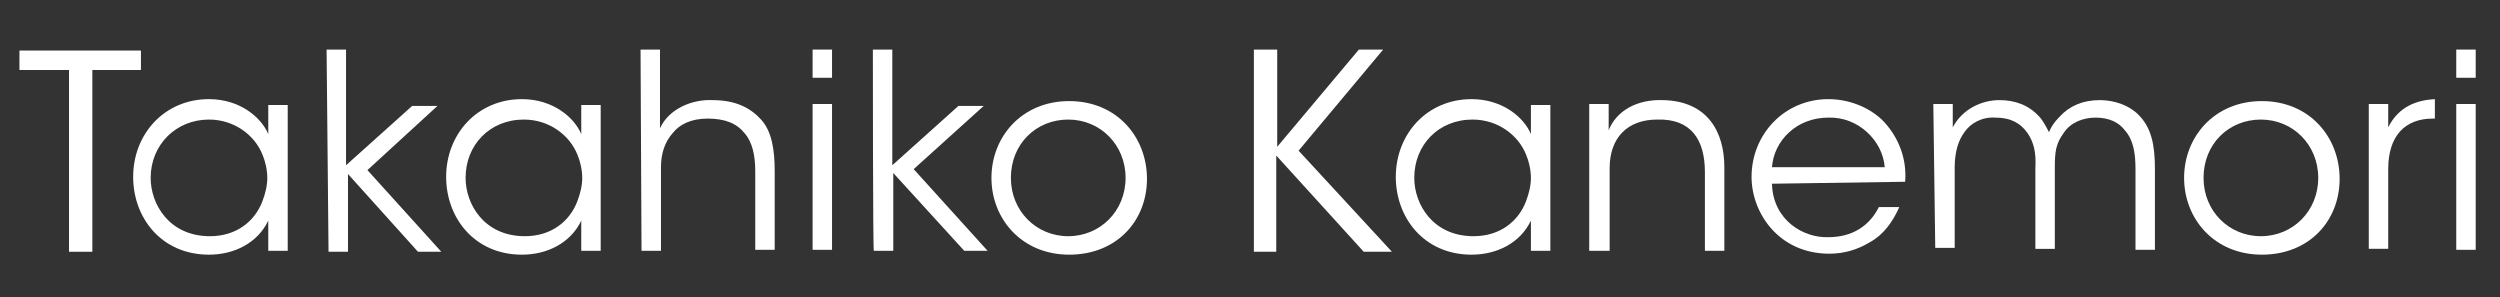
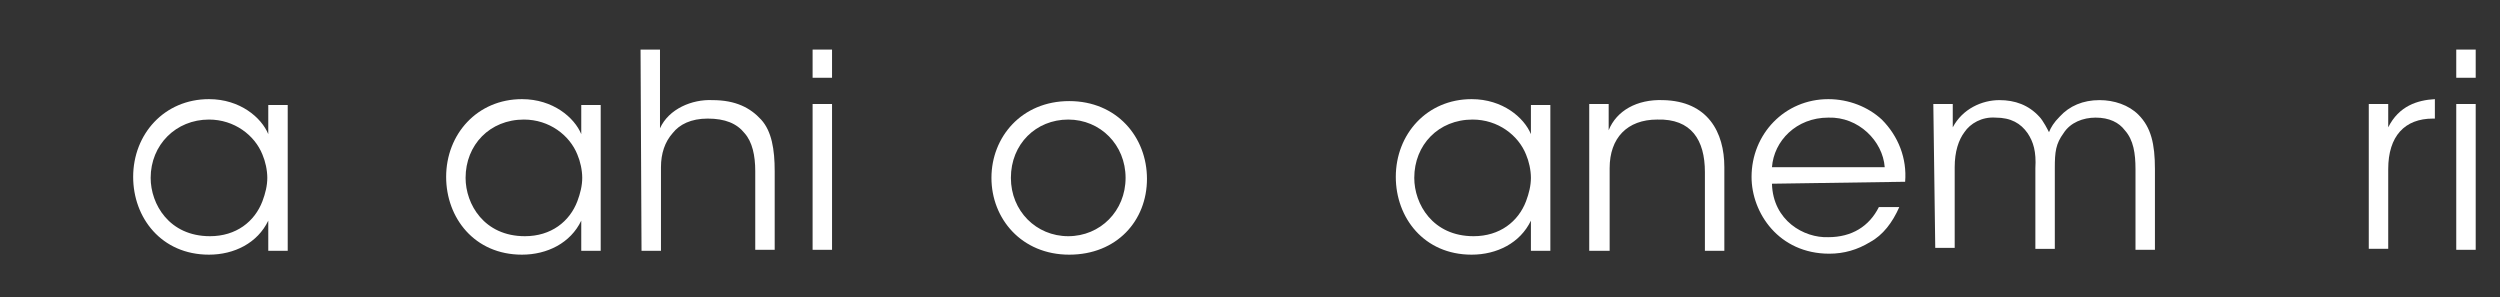
<svg xmlns="http://www.w3.org/2000/svg" version="1.1" id="レイヤー_1" x="0px" y="0px" viewBox="0 0 257.2 30.6" style="enable-background:new 0 0 257.2 30.6;" xml:space="preserve">
  <rect x="0" y="0" width="257.2" height="30.6" fill="#333333" stroke="none" />
  <style type="text/css">
	.st0{display:none;}
	.st1{display:inline;}
	.st2{enable-background:new    ;}
	.st3{fill:#FFFFFF;}
</style>
  <g id="レイヤー_1_00000074435493194379238430000009532083157117018297_" class="st0">
    <path class="st1" d="M18.7,4.3V6H9.4v24.1H5V6h-9.4V4.3H18.7z" />
    <path class="st1" d="M36.4,30.1h-4v-2.7c-0.5,0.4-0.9,0.7-1.4,1.1s-1,0.7-1.5,1s-1.1,0.6-1.7,0.8c-0.7,0.2-1.5,0.3-2.2,0.3   s-1.4-0.1-2.1-0.4c-0.6-0.2-1.1-0.6-1.6-1c-0.4-0.5-0.8-1-1-1.6s-0.4-1.3-0.4-2c0-0.8,0.2-1.6,0.5-2.3c0.3-0.7,0.8-1.3,1.4-1.9   s1.3-1,2.1-1.4c0.8-0.4,1.6-0.8,2.5-1.1c0.9-0.3,1.8-0.6,2.7-0.9c0.9-0.3,1.8-0.5,2.7-0.7V16c0-0.8-0.1-1.5-0.3-2.3   c-0.1-0.6-0.4-1.1-0.8-1.5c-0.3-0.4-0.7-0.7-1.2-0.8c-0.5-0.2-1.1-0.3-1.6-0.2c-0.6,0-1.1,0.1-1.6,0.3c-0.4,0.1-0.7,0.4-1,0.7   c-0.2,0.3-0.4,0.6-0.5,1s-0.1,0.7-0.1,1.1c0,0.3,0,0.7-0.1,1c0,0.3-0.2,0.6-0.3,0.8c-0.1,0.2-0.4,0.4-0.6,0.6   c-0.3,0.2-0.7,0.2-1,0.2c-0.6,0-1.1-0.2-1.5-0.7c-0.2-0.2-0.3-0.5-0.4-0.7c-0.1-0.3-0.2-0.6-0.1-0.9c0-0.7,0.2-1.3,0.6-1.8   c0.5-0.6,1.1-1.1,1.7-1.5c0.8-0.4,1.7-0.8,2.6-1c1-0.2,2-0.4,3.1-0.4s2.2,0.1,3.3,0.4c0.8,0.2,1.5,0.6,2.2,1.1c0.5,0.4,1,1,1.2,1.7   c0.3,0.7,0.4,1.4,0.4,2.2V30.1z M32.4,18.5c-0.6,0.2-1.2,0.4-1.8,0.6s-1.2,0.5-1.8,0.8s-1.1,0.6-1.7,1c-0.5,0.3-1,0.7-1.4,1.1   s-0.7,0.8-1,1.2c-0.2,0.4-0.3,0.9-0.4,1.4c0,0.5,0.1,0.9,0.3,1.4c0.2,0.4,0.4,0.8,0.7,1.1c0.3,0.3,0.6,0.6,1,0.8   c0.4,0.2,0.8,0.3,1.2,0.3c0.5,0,0.9,0,1.3-0.2c0.4-0.1,0.8-0.3,1.2-0.5s0.8-0.4,1.1-0.7l1.2-0.8L32.4,18.5z" />
    <path class="st1" d="M45.6,18.2l10-8h2.6l-8.9,7.2l11,12.7h-5.2l-9.5-10.9v10.9h-4v-29L44.5,0h1.1V18.2z" />
    <path class="st1" d="M75.9,30.1h-4v-2.7c-0.5,0.4-0.9,0.7-1.4,1.1s-1,0.7-1.5,1s-1.1,0.6-1.7,0.8c-0.7,0.2-1.5,0.3-2.2,0.3   s-1.4-0.1-2.1-0.4c-0.6-0.2-1.1-0.6-1.6-1c-0.4-0.5-0.8-1-1-1.6s-0.4-1.3-0.3-2c0-0.8,0.2-1.6,0.6-2.3c0.3-0.7,0.8-1.3,1.4-1.9   s1.3-1,2-1.4c0.8-0.4,1.6-0.8,2.5-1.1c0.9-0.3,1.8-0.6,2.7-0.9c0.9-0.3,1.8-0.5,2.7-0.7V16c0-0.8-0.1-1.5-0.3-2.3   c-0.1-0.6-0.4-1.1-0.8-1.5c-0.3-0.4-0.7-0.7-1.2-0.8c-0.5-0.2-1.1-0.3-1.6-0.2c-0.6,0-1.1,0.1-1.6,0.3c-0.4,0.1-0.7,0.4-1,0.7   c-0.2,0.3-0.4,0.6-0.5,1s-0.1,0.7-0.1,1.1c0,0.3,0,0.7-0.1,1c0,0.3-0.2,0.6-0.3,0.8c-0.1,0.2-0.4,0.4-0.6,0.6   c-0.3,0.2-0.7,0.2-1,0.2c-0.6,0-1.1-0.2-1.5-0.7c-0.2-0.2-0.3-0.5-0.4-0.7c-0.1-0.3-0.2-0.6-0.2-0.9c0-0.7,0.2-1.3,0.7-1.8   c0.5-0.6,1.1-1.1,1.7-1.5c0.8-0.4,1.7-0.8,2.6-1c1-0.2,2-0.4,3.1-0.4s2.2,0.1,3.3,0.4c0.8,0.2,1.5,0.6,2.2,1.1c0.6,0.4,1,1,1.3,1.7   s0.4,1.4,0.4,2.2L75.9,30.1z M71.9,18.5c-0.6,0.2-1.2,0.4-1.8,0.6c-0.6,0.2-1.2,0.5-1.8,0.8c-0.6,0.3-1.1,0.6-1.7,1   c-0.5,0.3-1,0.7-1.4,1.1s-0.7,0.8-1,1.2c-0.2,0.4-0.3,0.9-0.3,1.4s0.1,0.9,0.3,1.4c0.2,0.4,0.4,0.8,0.7,1.1c0.3,0.3,0.6,0.6,1,0.8   c0.4,0.2,0.8,0.3,1.2,0.3c0.5,0,0.9,0,1.3-0.2c0.4-0.1,0.8-0.3,1.2-0.5c0.4-0.2,0.8-0.4,1.1-0.7l1.2-0.8L71.9,18.5z" />
    <path class="st1" d="M85.2,13.8c1.1-1.2,2.3-2.2,3.8-3c1.2-0.7,2.6-1,4-1c0.7,0,1.4,0.2,2,0.5s1.2,0.8,1.6,1.3   c0.5,0.6,0.8,1.2,1.1,1.9c0.3,0.8,0.4,1.6,0.4,2.4v14.3h-4V16.5c0.1-1.1-0.2-2.1-0.9-3c-0.6-0.7-1.4-1-2.3-1   c-0.5,0-0.9,0.1-1.3,0.2c-0.5,0.1-1,0.3-1.4,0.6c-0.5,0.3-1,0.6-1.4,0.9c-0.5,0.4-0.9,0.8-1.4,1.2v14.8h-4v-29L84,0h1.1L85.2,13.8z   " />
    <path class="st1" d="M104.7,0c0.3,0,0.6,0.1,0.9,0.2s0.5,0.2,0.7,0.4s0.4,0.4,0.5,0.6c0.2,0.5,0.2,1.1,0,1.5   c-0.1,0.2-0.3,0.5-0.5,0.6c-0.2,0.2-0.5,0.3-0.7,0.4c-0.3,0.1-0.6,0.2-0.9,0.2s-0.6-0.1-0.9-0.2c-0.3-0.1-0.5-0.2-0.7-0.4   s-0.4-0.4-0.5-0.6c-0.2-0.5-0.2-1.1,0-1.5c0.1-0.2,0.3-0.5,0.5-0.6c0.2-0.2,0.4-0.3,0.7-0.4C104.1,0.1,104.4,0,104.7,0z    M102.7,10.9l2.8-1.1h1.2v20.3h-3.9L102.7,10.9L102.7,10.9z" />
    <path class="st1" d="M115.4,18.2l10-8h2.6l-8.9,7.2l11,12.7h-5.2l-9.5-10.9v10.9h-4v-29l2.9-1.1h1.1V18.2z" />
    <path class="st1" d="M140.8,30.6c-1.4,0-2.9-0.3-4.2-0.8c-1.2-0.5-2.4-1.2-3.3-2.2c-1.9-1.9-3-4.5-3-7.2c0-1.4,0.3-2.8,0.8-4.1   s1.2-2.4,2.2-3.4s2.1-1.8,3.4-2.3c1.3-0.6,2.8-0.8,4.2-0.8s2.9,0.2,4.2,0.8c1.2,0.5,2.4,1.2,3.3,2.1c1.9,1.8,3,4.3,3,6.9   c0,1.5-0.3,2.9-0.8,4.3c-0.5,1.3-1.2,2.5-2.2,3.5c-0.9,1-2.1,1.8-3.3,2.4C143.7,30.3,142.2,30.6,140.8,30.6z M141.5,29.1   c0.8,0,1.5-0.2,2.1-0.6c0.7-0.4,1.2-1,1.7-1.6c0.5-0.7,0.9-1.5,1.1-2.4c0.3-0.9,0.4-1.9,0.4-2.9c0-1.4-0.1-2.7-0.4-4   c-0.2-1.2-0.6-2.3-1.2-3.3c-1.1-2-3.2-3.1-5.5-3c-0.7,0-1.4,0.2-1.9,0.6c-0.6,0.4-1.2,0.9-1.6,1.6c-0.5,0.7-0.9,1.5-1.1,2.3   c-0.3,0.9-0.4,1.9-0.4,2.8c0,1.4,0.1,2.7,0.5,4.1c0.3,1.2,0.7,2.3,1.4,3.3c0.5,0.9,1.3,1.7,2.1,2.3   C139.5,28.8,140.5,29.1,141.5,29.1z" />
    <path class="st1" d="M170.2,18.2l10-8h2.6l-8.9,7.2l11,12.7h-5.3l-9.5-10.9v10.9h-4v-29L169,0h1.1v18.2   C170.1,18.2,170.2,18.2,170.2,18.2z" />
    <path class="st1" d="M200.5,30.1h-4v-2.7c-0.5,0.4-0.9,0.7-1.4,1.1s-1,0.7-1.5,1s-1.1,0.6-1.7,0.8c-0.7,0.2-1.5,0.3-2.2,0.3   s-1.4-0.1-2.1-0.4c-0.6-0.2-1.1-0.6-1.6-1c-0.4-0.5-0.8-1-1-1.6s-0.4-1.3-0.4-2c0-0.8,0.2-1.6,0.5-2.3c0.3-0.7,0.8-1.3,1.4-1.9   c0.6-0.6,1.3-1,2.1-1.4s1.6-0.8,2.5-1.1c0.9-0.3,1.8-0.6,2.7-0.9s1.8-0.5,2.7-0.7V16c0-0.8-0.1-1.5-0.3-2.3   c-0.1-0.6-0.4-1.1-0.8-1.5c-0.3-0.4-0.7-0.7-1.2-0.8c-0.5-0.2-1.1-0.3-1.6-0.2c-0.6,0-1.1,0.1-1.6,0.3c-0.4,0.1-0.7,0.4-1,0.7   c-0.2,0.3-0.4,0.6-0.5,1s-0.1,0.7-0.1,1.1c0,0.3,0,0.7-0.1,1c0,0.3-0.2,0.6-0.3,0.8c-0.1,0.2-0.4,0.4-0.6,0.6   c-0.3,0.2-0.7,0.2-1,0.2c-0.6,0-1.1-0.2-1.5-0.7c-0.2-0.2-0.3-0.5-0.4-0.7c-0.1-0.3-0.2-0.6-0.1-0.9c0-0.7,0.2-1.3,0.6-1.8   c0.5-0.6,1.1-1.1,1.7-1.5c0.8-0.4,1.7-0.8,2.6-1c1-0.2,2-0.4,3.1-0.4s2.2,0.1,3.3,0.4c0.8,0.2,1.5,0.6,2.2,1.1c0.5,0.4,1,1,1.2,1.7   c0.3,0.7,0.4,1.4,0.4,2.2L200.5,30.1z M196.5,18.5c-0.6,0.2-1.2,0.4-1.8,0.6s-1.2,0.5-1.8,0.8s-1.1,0.6-1.7,1   c-0.5,0.3-1,0.7-1.4,1.1s-0.7,0.8-1,1.2c-0.2,0.4-0.3,0.9-0.4,1.4c0,0.5,0.1,0.9,0.3,1.4c0.2,0.4,0.4,0.8,0.7,1.1   c0.3,0.3,0.6,0.6,1,0.8c0.4,0.2,0.8,0.3,1.2,0.3s0.9-0.1,1.3-0.2c0.4-0.1,0.8-0.3,1.2-0.5s0.8-0.4,1.1-0.7l1.2-0.8L196.5,18.5z" />
    <path class="st1" d="M205.8,10.2h4v3.6c1.1-1.2,2.3-2.2,3.8-3c1.2-0.7,2.6-1,4-1c0.7,0,1.4,0.2,2,0.5s1.2,0.8,1.6,1.3   c0.5,0.6,0.8,1.2,1.1,1.9c0.3,0.8,0.4,1.5,0.4,2.4v14.2h-4V16.5c0.1-1.1-0.2-2.1-0.9-3c-0.6-0.7-1.4-1-2.3-1   c-0.5,0-0.9,0.1-1.3,0.2c-0.5,0.1-1,0.3-1.4,0.6c-0.5,0.3-1,0.6-1.4,0.9c-0.5,0.4-1,0.8-1.4,1.2v14.8h-4L205.8,10.2z" />
    <path class="st1" d="M235.8,30.6c-1.3,0-2.6-0.2-3.8-0.8c-1.2-0.5-2.2-1.2-3.1-2.1c-0.9-0.9-1.6-1.9-2.1-3.1s-0.8-2.5-0.8-3.8   c0-1.5,0.2-3,0.7-4.4c0.4-1.3,1.1-2.5,2-3.5c0.8-1,1.9-1.8,3.1-2.3c1.3-0.6,2.6-0.8,4-0.8c1.2,0,2.5,0.2,3.6,0.7   c1,0.4,2,1.1,2.8,1.9c0.8,0.8,1.4,1.7,1.8,2.7c0.4,1,0.7,2.1,0.6,3.2h-14.9c0,1.3,0.2,2.5,0.5,3.7c0.3,1.1,0.8,2.1,1.4,3   c0.6,0.8,1.4,1.5,2.2,2c0.9,0.5,1.8,0.7,2.8,0.7c0.8,0,1.7-0.1,2.5-0.4s1.5-0.7,2.2-1.1c0.6-0.4,1.2-1,1.6-1.6   c0.4-0.5,0.8-1.2,1-1.8l1.1,0.5c-0.3,1-0.8,2-1.5,2.9c-0.6,0.9-1.4,1.7-2.2,2.4c-0.8,0.7-1.8,1.2-2.8,1.6   C237.9,30.4,236.9,30.6,235.8,30.6z M239.8,16.6c0-0.7-0.1-1.4-0.4-2.1c-0.3-0.6-0.6-1.2-1.1-1.7s-1-0.9-1.6-1.1   c-0.6-0.3-1.3-0.4-2-0.4c-0.6,0-1.2,0.1-1.7,0.4c-0.6,0.3-1.1,0.7-1.5,1.1c-0.4,0.5-0.8,1.1-1.1,1.7c-0.3,0.7-0.5,1.4-0.5,2.1   H239.8z" />
-     <path class="st1" d="M249,10.2h4v3.7c0.5-0.6,1.1-1.1,1.7-1.6s1.2-1,1.9-1.4c0.6-0.4,1.3-0.7,2-0.9c0.6-0.2,1.3-0.3,2-0.3   c0.6,0,1.2,0.1,1.8,0.3c0.6,0.2,1.2,0.5,1.7,0.9s1,0.8,1.3,1.3c0.4,0.5,0.6,1.1,0.7,1.7c0.4-0.6,0.8-1.2,1.4-1.6   c0.6-0.5,1.2-1,1.9-1.4c0.7-0.4,1.5-0.7,2.2-0.9s1.5-0.3,2.3-0.3c0.7,0,1.5,0.2,2.1,0.5c0.7,0.3,1.2,0.8,1.7,1.4   c0.5,0.6,0.9,1.3,1.2,2c0.3,0.8,0.4,1.6,0.4,2.4v14.1h-4V16.6c0-0.5-0.1-1.1-0.3-1.6c-0.2-0.5-0.4-0.9-0.8-1.3   c-0.3-0.4-0.7-0.7-1.1-0.9s-0.9-0.3-1.4-0.3c-0.6,0-1.1,0.1-1.7,0.2c-0.6,0.1-1.1,0.4-1.6,0.6c-0.5,0.3-1,0.6-1.4,0.9   c-0.4,0.3-0.7,0.7-1,1.1v14.8h-4V16.6c0-0.5-0.1-1.1-0.3-1.6c-0.2-0.5-0.4-0.9-0.8-1.3c-0.3-0.4-0.7-0.7-1.1-0.9s-0.9-0.3-1.4-0.3   s-1.1,0.1-1.6,0.2c-0.5,0.2-1.1,0.4-1.6,0.6c-0.5,0.3-1,0.6-1.4,0.9c-0.4,0.3-0.8,0.7-1.1,1.1v14.8h-4L249,10.2z" />
+     <path class="st1" d="M249,10.2h4v3.7c0.5-0.6,1.1-1.1,1.7-1.6s1.2-1,1.9-1.4c0.6-0.4,1.3-0.7,2-0.9c0.6-0.2,1.3-0.3,2-0.3   c0.6,0,1.2,0.1,1.8,0.3c0.6,0.2,1.2,0.5,1.7,0.9s1,0.8,1.3,1.3c0.4,0.5,0.6,1.1,0.7,1.7c0.4-0.6,0.8-1.2,1.4-1.6   c0.6-0.5,1.2-1,1.9-1.4c0.7-0.4,1.5-0.7,2.2-0.9s1.5-0.3,2.3-0.3c0.7,0,1.5,0.2,2.1,0.5c0.7,0.3,1.2,0.8,1.7,1.4   c0.5,0.6,0.9,1.3,1.2,2c0.3,0.8,0.4,1.6,0.4,2.4v14.1V16.6c0-0.5-0.1-1.1-0.3-1.6c-0.2-0.5-0.4-0.9-0.8-1.3   c-0.3-0.4-0.7-0.7-1.1-0.9s-0.9-0.3-1.4-0.3c-0.6,0-1.1,0.1-1.7,0.2c-0.6,0.1-1.1,0.4-1.6,0.6c-0.5,0.3-1,0.6-1.4,0.9   c-0.4,0.3-0.7,0.7-1,1.1v14.8h-4V16.6c0-0.5-0.1-1.1-0.3-1.6c-0.2-0.5-0.4-0.9-0.8-1.3c-0.3-0.4-0.7-0.7-1.1-0.9s-0.9-0.3-1.4-0.3   s-1.1,0.1-1.6,0.2c-0.5,0.2-1.1,0.4-1.6,0.6c-0.5,0.3-1,0.6-1.4,0.9c-0.4,0.3-0.8,0.7-1.1,1.1v14.8h-4L249,10.2z" />
    <path class="st1" d="M293.6,30.6c-1.4,0-2.9-0.3-4.2-0.8c-1.2-0.5-2.4-1.2-3.3-2.2c-1.9-1.9-3-4.5-3-7.2c0-1.4,0.3-2.8,0.8-4.1   s1.2-2.4,2.2-3.4s2.1-1.7,3.3-2.3c1.3-0.6,2.8-0.8,4.2-0.8c1.4,0,2.9,0.2,4.2,0.8c1.2,0.5,2.4,1.2,3.3,2.1c1.9,1.8,3,4.3,3,6.9   c0,1.5-0.3,2.9-0.8,4.3c-0.5,1.3-1.2,2.5-2.2,3.5c-0.9,1-2.1,1.8-3.3,2.4C296.5,30.3,295,30.6,293.6,30.6z M294.3,29.1   c0.8,0,1.5-0.2,2.1-0.6c0.7-0.4,1.2-1,1.7-1.6c0.5-0.7,0.9-1.5,1.1-2.4c0.3-0.9,0.4-1.9,0.4-2.9c0-1.4-0.1-2.7-0.4-4   c-0.2-1.2-0.6-2.3-1.2-3.3c-1.1-2-3.2-3.1-5.5-3c-0.7,0-1.4,0.2-1.9,0.6c-0.6,0.4-1.2,0.9-1.6,1.6c-0.5,0.7-0.9,1.5-1.1,2.3   c-0.3,0.9-0.4,1.9-0.4,2.8c0,1.4,0.1,2.7,0.5,4.1c0.3,1.2,0.8,2.3,1.4,3.3c0.5,0.9,1.3,1.7,2.1,2.2   C292.3,28.8,293.3,29.1,294.3,29.1L294.3,29.1z" />
    <path class="st1" d="M308,10.2h3.9V14c0.4-0.6,0.8-1.1,1.2-1.6c0.4-0.5,0.9-1,1.4-1.4s1-0.7,1.5-0.9s1-0.3,1.6-0.3   c0.4,0,0.8,0.1,1.2,0.2c0.4,0.1,0.7,0.3,1,0.5s0.5,0.5,0.7,0.8s0.2,0.6,0.2,0.9c0,0.6-0.2,1.1-0.6,1.5c-0.5,0.4-1.1,0.5-1.7,0.5   c-0.4,0-0.7,0-1.1-0.1c-0.2-0.1-0.5-0.2-0.7-0.3s-0.4-0.2-0.7-0.3c-0.3-0.1-0.5-0.1-0.8-0.1s-0.6,0.1-0.8,0.2   c-0.3,0.2-0.6,0.4-0.8,0.6c-0.3,0.3-0.6,0.6-0.8,1c-0.3,0.4-0.5,0.8-0.8,1.2v13.8H308L308,10.2z" />
    <path class="st1" d="M325.3,0c0.3,0,0.6,0.1,0.9,0.2s0.5,0.2,0.7,0.4s0.4,0.4,0.5,0.6c0.2,0.5,0.2,1.1,0,1.5   c-0.1,0.2-0.3,0.5-0.5,0.6c-0.2,0.2-0.5,0.3-0.7,0.4c-0.3,0.2-0.6,0.3-0.9,0.3s-0.6-0.1-0.9-0.2c-0.3-0.1-0.5-0.2-0.7-0.4   s-0.4-0.4-0.5-0.6c-0.2-0.5-0.2-1.1,0-1.5c0.1-0.2,0.3-0.5,0.5-0.6c0.2-0.2,0.4-0.3,0.7-0.4C324.7,0.1,325,0,325.3,0z M323.4,10.9   l2.8-1.1h1.1v20.3h-3.9V10.9z" />
  </g>
  <g>
    <g id="レイヤー_2_00000152237261237271839530000013083033374519047052_">
      <g>
        <g class="st2">
-           <path class="st3" d="M7.1,7.2H2v-2h12.5v2H9.5v18.7H7.1V7.2z" />
          <path class="st3" d="M29.6,25.8h-2v-3.1c-1.1,2.3-3.5,3.5-6.1,3.5c-4.9,0-7.8-3.8-7.8-8c0-4.4,3.2-8,7.8-8      c3.2,0,5.4,1.9,6.1,3.6v-3h2V25.8z M15.5,18.3c0,2.7,1.9,6,6.1,6c2.7,0,4.6-1.5,5.4-3.6c0.3-0.8,0.5-1.6,0.5-2.4      c0-0.8-0.2-1.7-0.5-2.4c-0.8-2-2.9-3.6-5.5-3.6C18.1,12.3,15.5,14.9,15.5,18.3L15.5,18.3z" />
-           <path class="st3" d="M33.6,5.1h2V17l6.8-6.1H45l-7.2,6.6l7.6,8.4h-2.4l-7.2-8v8h-2L33.6,5.1L33.6,5.1z" />
          <path class="st3" d="M61.8,25.8h-2v-3.1c-1.1,2.3-3.5,3.5-6.1,3.5c-4.9,0-7.8-3.8-7.8-8c0-4.4,3.2-8,7.8-8      c3.2,0,5.4,1.9,6.1,3.6v-3h2C61.8,10.7,61.8,25.8,61.8,25.8z M47.9,18.3c0,2.7,1.9,6,6.1,6c2.7,0,4.6-1.5,5.4-3.6      c0.3-0.8,0.5-1.6,0.5-2.4c0-0.8-0.2-1.7-0.5-2.4c-0.8-2-2.9-3.6-5.5-3.6C50.4,12.3,47.9,14.9,47.9,18.3L47.9,18.3z" />
          <path class="st3" d="M65.9,5.1h2v5.5v2.6c0.9-2,3.3-3,5.4-2.9c2.4,0,3.9,0.8,5,2s1.4,3.1,1.4,5.3v8.1h-2v-8.1      c0-1.6-0.3-3-1.1-3.9c-0.8-1-2-1.5-3.8-1.5c-1.7,0-2.9,0.6-3.6,1.5c-0.8,0.9-1.2,2.1-1.2,3.5v8.6h-2L65.9,5.1L65.9,5.1z" />
          <path class="st3" d="M83.6,5.1h2V8h-2V5.1z M83.6,10.7h2v15h-2V10.7z" />
-           <path class="st3" d="M89.8,5.1h2V17l6.8-6.1h2.6L94,17.4l7.6,8.4h-2.4l-7.3-8v8h-2C89.8,25.8,89.8,5.1,89.8,5.1z" />
          <path class="st3" d="M102,18.3c0-4.2,3.1-7.9,8-7.9s8,3.7,8,8s-3.1,7.8-8,7.8C105.1,26.2,102,22.5,102,18.3L102,18.3z M104,18.3      c0,3.4,2.6,6,5.9,6c3.3,0,5.9-2.6,5.9-6s-2.6-6-5.9-6C106.6,12.3,104,14.8,104,18.3L104,18.3z" />
        </g>
      </g>
    </g>
    <path class="st3" d="M159.5,25.8h-2v-3.1c-1.1,2.3-3.5,3.5-6.1,3.5c-4.9,0-7.8-3.8-7.8-8c0-4.4,3.2-8,7.8-8c3.2,0,5.4,1.9,6.1,3.6   v-3h2V25.8z M145.5,18.3c0,2.7,1.9,6,6.1,6c2.7,0,4.6-1.5,5.4-3.6c0.3-0.8,0.5-1.6,0.5-2.4c0-0.8-0.2-1.7-0.5-2.4   c-0.8-2-2.9-3.6-5.5-3.6C148,12.3,145.5,14.9,145.5,18.3L145.5,18.3z" />
    <path class="st3" d="M163.5,10.7h2c0,0.8,0,1.7,0,2.7c0.8-2,2.9-3.2,5.6-3.1c4.6,0.1,6.3,3.3,6.3,6.9v8.6h-2v-8.1   c0-3.3-1.4-5.5-4.9-5.4c-3.1,0-4.9,1.9-4.9,5v8.5h-2.1L163.5,10.7L163.5,10.7z" />
    <path class="st3" d="M182.3,18.9c0.1,3.8,3.3,5.6,5.8,5.5c2.4,0,4.2-1.1,5.2-3.1h2.1c-0.7,1.6-1.7,2.9-3,3.6   c-1.3,0.8-2.7,1.2-4.2,1.2c-5.2,0-8-4.2-8-7.9c0-4.4,3.4-8,7.9-8c2.1,0,4.1,0.8,5.5,2.1c1.7,1.7,2.6,4,2.4,6.4L182.3,18.9   L182.3,18.9z M193.9,17.2c-0.2-2.7-2.7-5.2-5.8-5.1c-3.3,0-5.6,2.4-5.8,5.1H193.9z" />
    <path class="st3" d="M198.9,10.7h2v2.4c1-1.9,3-2.8,4.8-2.8c1.6,0,3,0.5,4.1,1.7c0.4,0.4,0.9,1.4,1,1.6c0.2-0.5,0.5-1,1.1-1.6   c1-1.1,2.4-1.7,4.1-1.7c1.5,0,3,0.5,4,1.5c1.3,1.3,1.7,3,1.7,5.6v8.3h-2v-8.3c0-1.6-0.2-3-1.1-4c-0.6-0.8-1.6-1.3-3-1.3   c-1.3,0-2.6,0.5-3.3,1.6c-0.8,1.1-0.9,1.9-0.9,3.6v8.3h-2v-8.3c0.1-1.7-0.2-2.7-0.8-3.6c-0.7-1-1.7-1.6-3.3-1.6   c-1.4-0.1-2.6,0.6-3.2,1.5c-0.6,0.8-1,2-1,3.6v8.3h-2L198.9,10.7L198.9,10.7z" />
-     <path class="st3" d="M224.7,18.3c0-4.2,3.1-7.9,8-7.9c4.9,0,8,3.7,8,8s-3.1,7.8-8,7.8C227.8,26.2,224.7,22.5,224.7,18.3L224.7,18.3   z M226.7,18.3c0,3.4,2.6,6,5.9,6s5.9-2.6,5.9-6s-2.6-6-5.9-6C229.3,12.3,226.7,14.8,226.7,18.3L226.7,18.3z" />
    <path class="st3" d="M243.7,10.7h2v2.4c1.1-2.2,3-2.8,4.8-2.9v2h-0.2c-2.9,0-4.6,1.8-4.6,5.2v8.2h-2L243.7,10.7L243.7,10.7z" />
    <path class="st3" d="M252.7,5.1h2V8h-2V5.1z M252.7,10.7h2v15h-2V10.7z" />
    <g>
-       <path class="st3" d="M129.1,5.1h2.3v10l8.4-10h2.5l-8.7,10.4l9.6,10.4h-2.9l-9-9.9v9.9h-2.3V5.1z" />
-     </g>
+       </g>
  </g>
</svg>